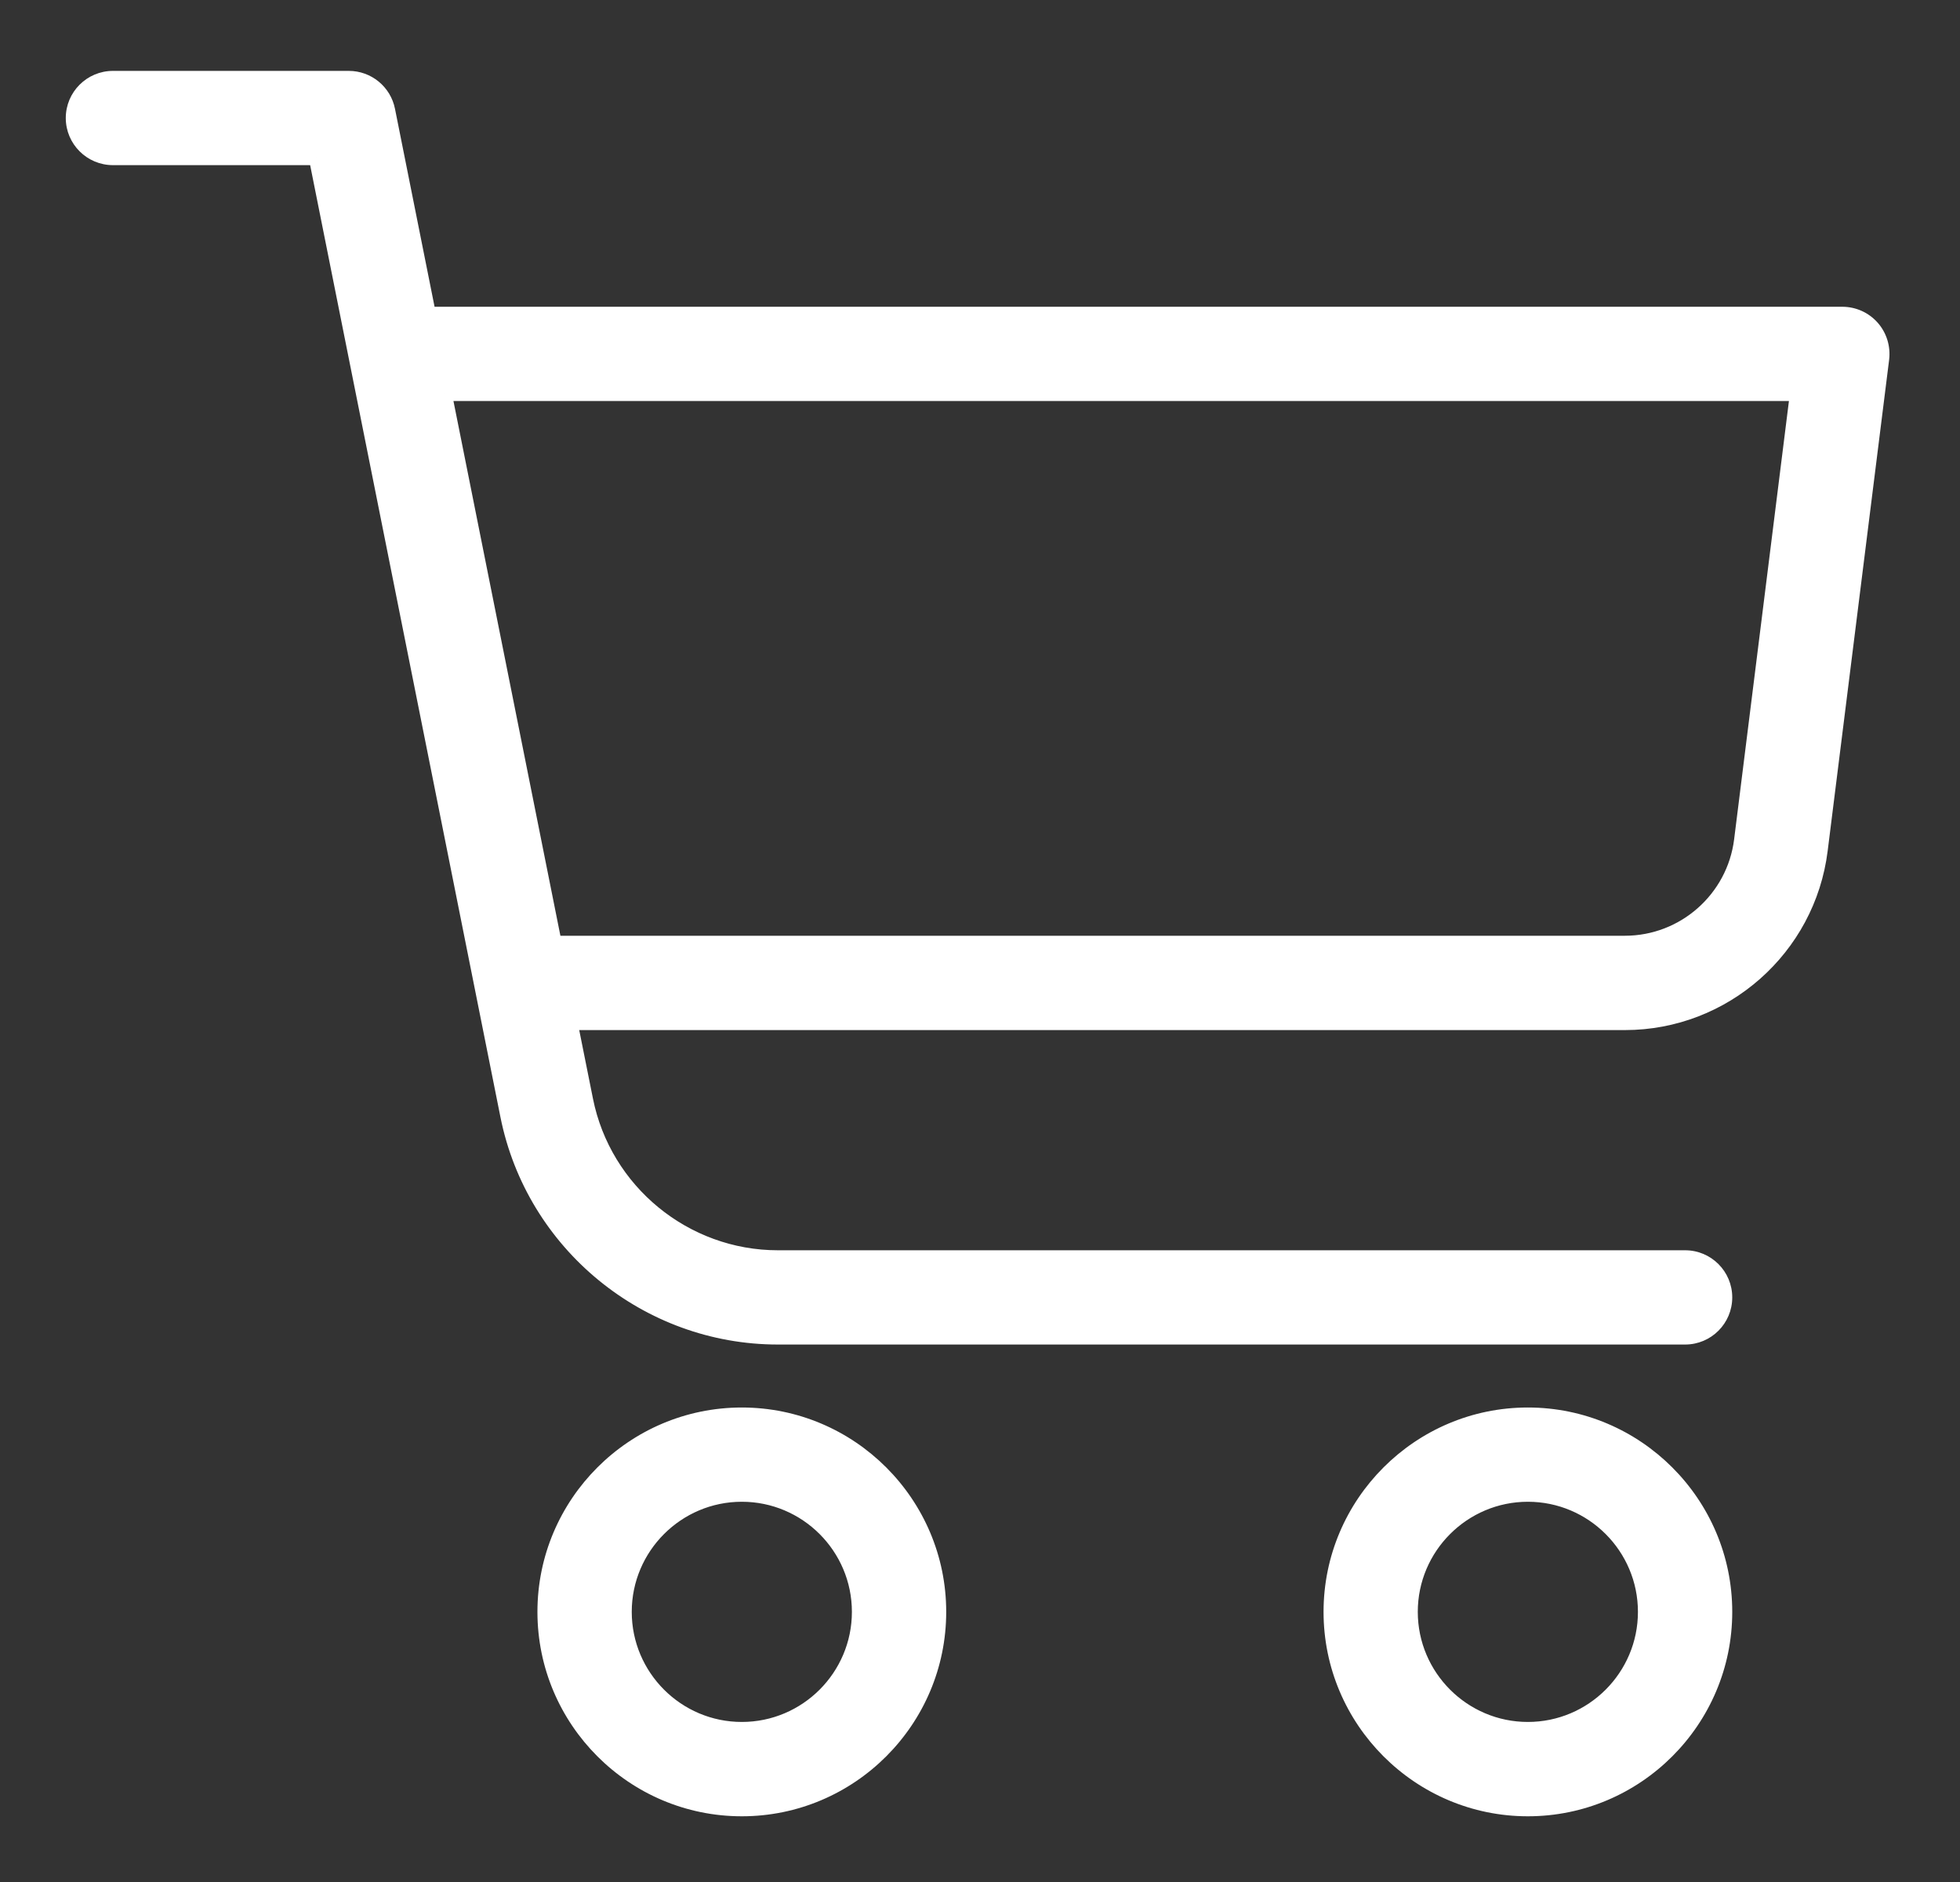
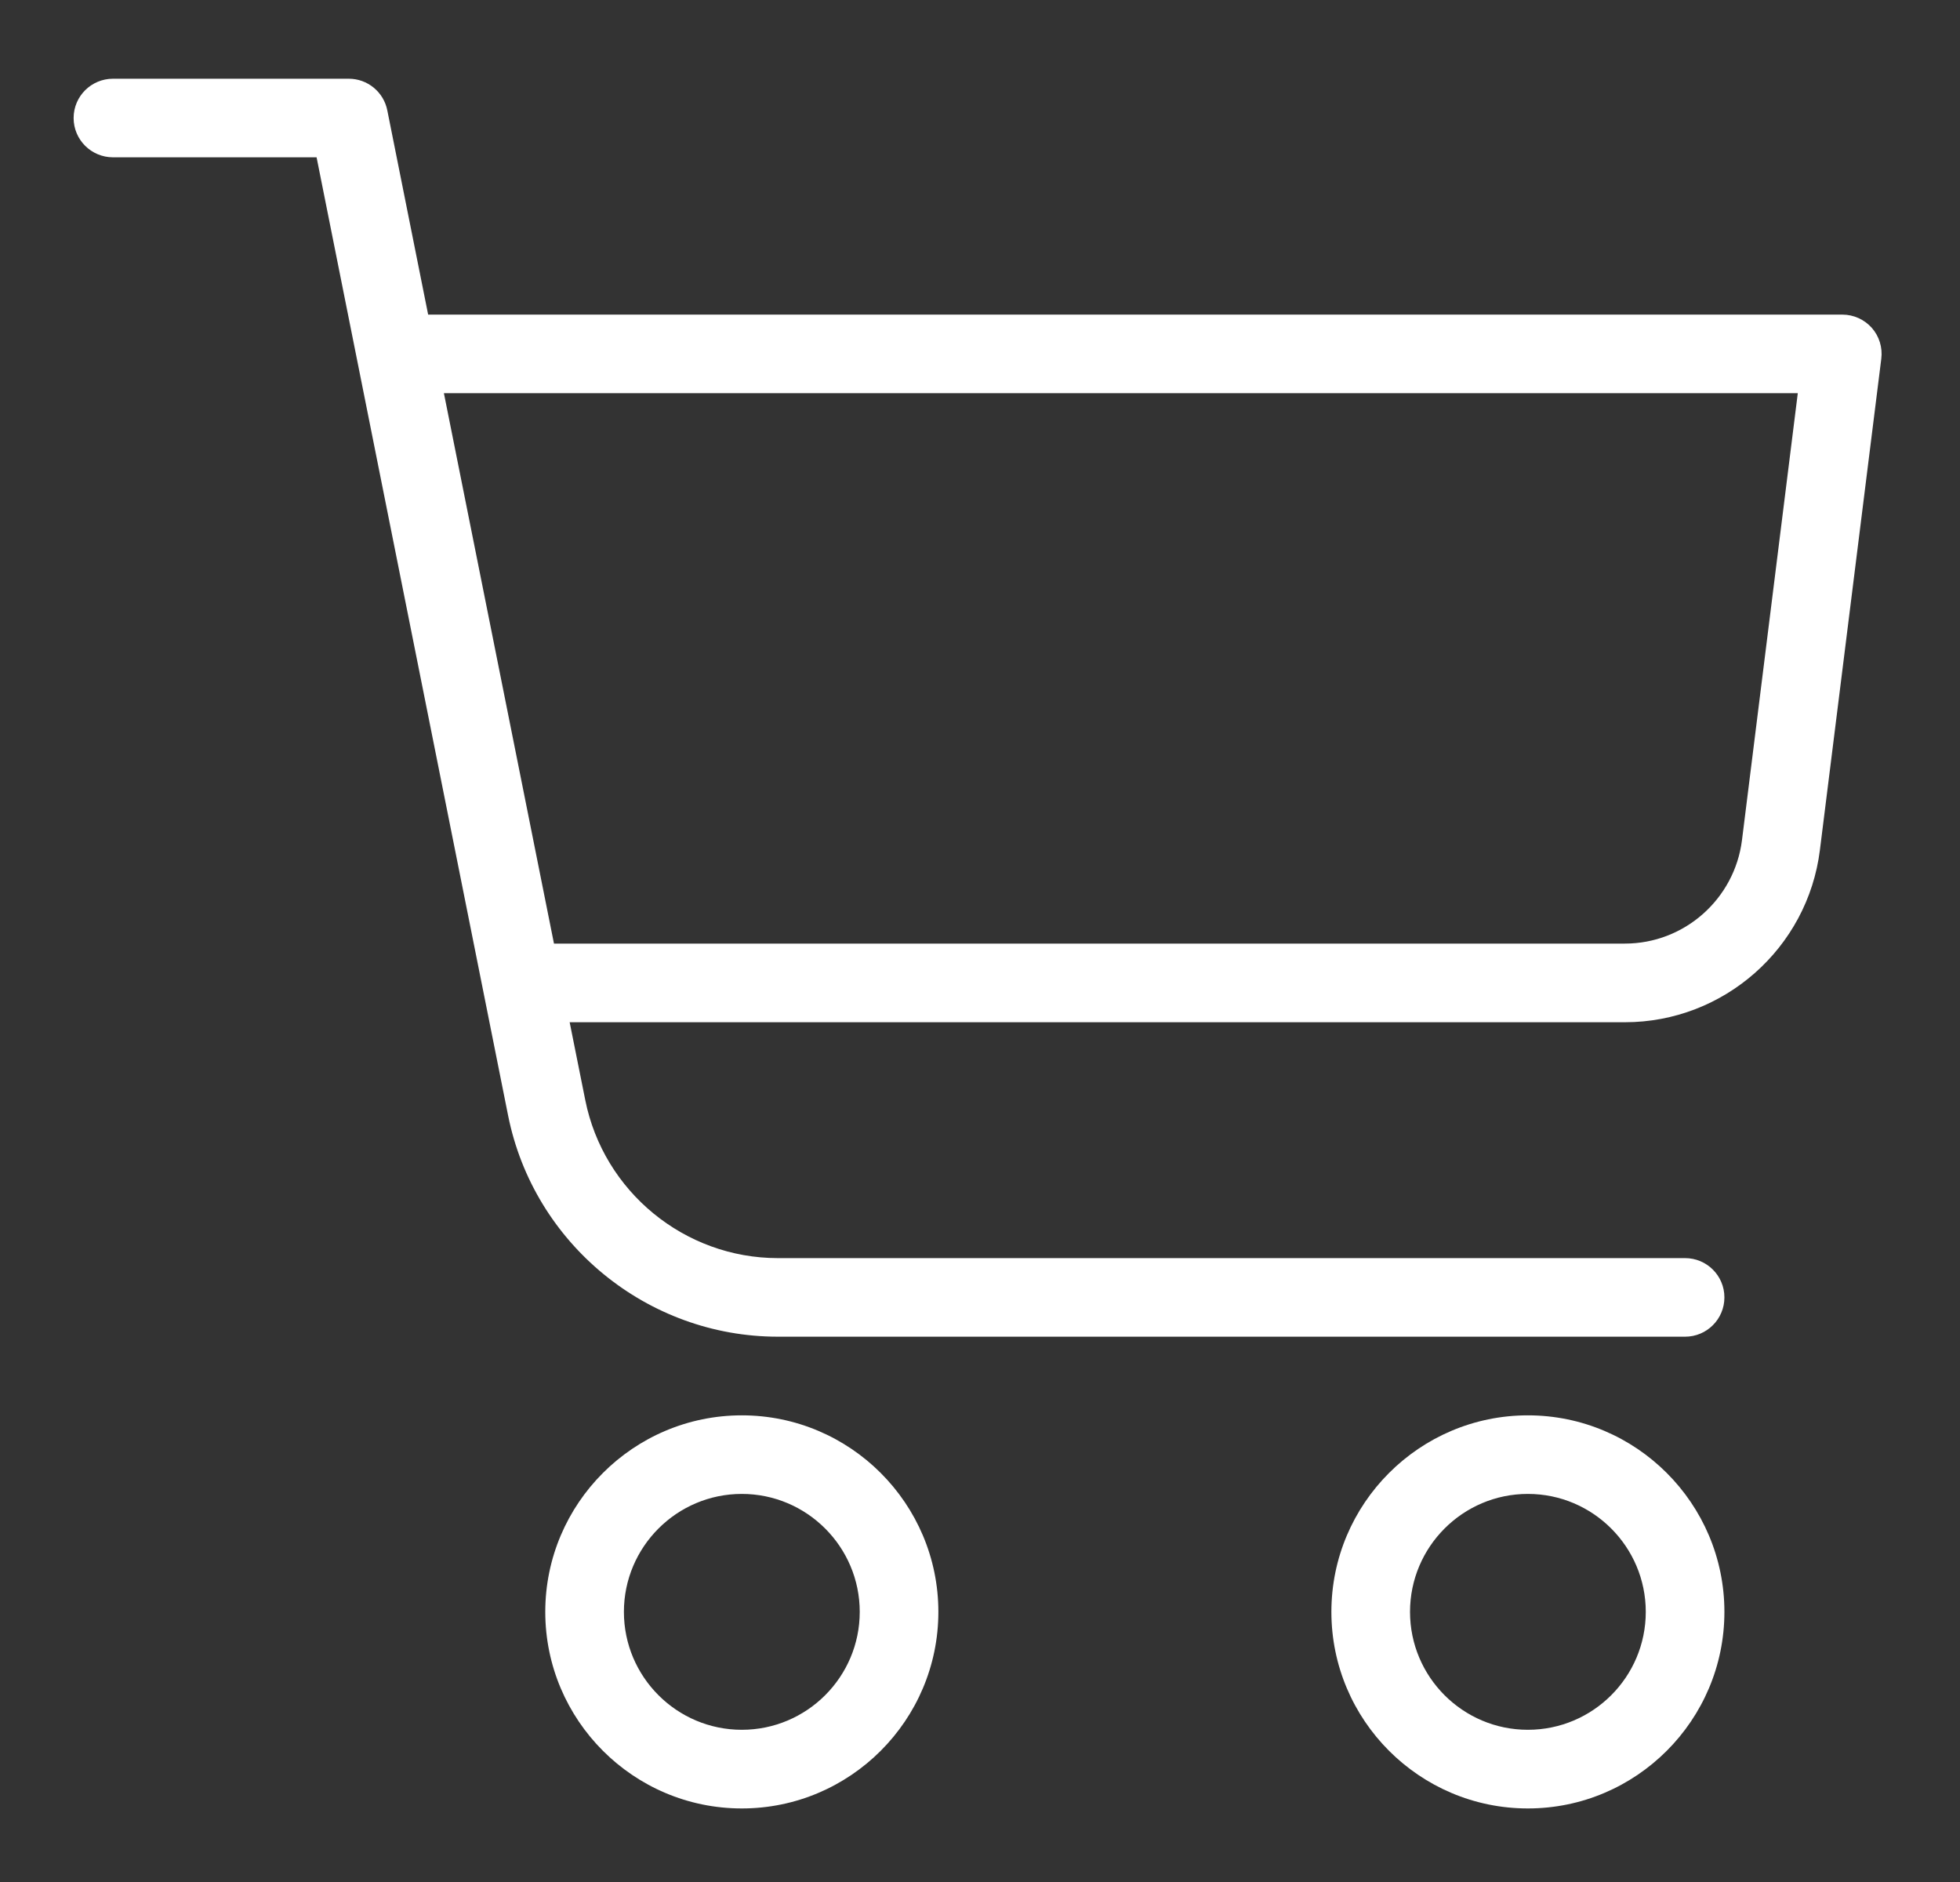
<svg xmlns="http://www.w3.org/2000/svg" width="25" height="24" viewBox="0 0 25 24" fill="none">
  <rect x="0" y="0" width="25" height="24" fill="#333333" stroke="none" />
  <path fill-rule="evenodd" clip-rule="evenodd" d="M21.494 16.044H9.922C8.732 16.044 7.698 15.196 7.465 14.028L7.266 13.036H20.726C21.987 13.036 23.057 12.092 23.213 10.84L23.996 4.575C24.014 4.433 23.97 4.288 23.875 4.181C23.78 4.074 23.643 4.012 23.499 4.012H5.461L4.94 1.407C4.893 1.172 4.687 1.004 4.449 1.004H1.441C1.164 1.004 0.939 1.228 0.939 1.505C0.939 1.782 1.164 2.006 1.441 2.006H4.038L6.481 14.226C6.808 15.86 8.256 17.046 9.922 17.046H21.494C21.77 17.046 21.995 16.822 21.995 16.545C21.995 16.268 21.77 16.044 21.494 16.044ZM5.662 5.014H22.931L22.219 10.715C22.124 11.466 21.483 12.033 20.726 12.033H7.066L5.662 5.014ZM6.955 20.555C6.955 19.174 8.08 18.049 9.462 18.049C10.844 18.049 11.969 19.174 11.969 20.555C11.969 21.937 10.844 23.062 9.462 23.062C8.08 23.062 6.955 21.937 6.955 20.555ZM7.958 20.555C7.958 21.385 8.633 22.059 9.462 22.059C10.291 22.059 10.966 21.385 10.966 20.555C10.966 19.726 10.291 19.051 9.462 19.051C8.633 19.051 7.958 19.726 7.958 20.555ZM16.982 20.555C16.982 19.174 18.107 18.049 19.488 18.049C20.87 18.049 21.995 19.174 21.995 20.555C21.995 21.937 20.87 23.062 19.488 23.062C18.107 23.062 16.982 21.937 16.982 20.555ZM17.985 20.555C17.985 21.385 18.659 22.059 19.488 22.059C20.318 22.059 20.992 21.385 20.992 20.555C20.992 19.726 20.318 19.051 19.488 19.051C18.659 19.051 17.985 19.726 17.985 20.555Z" fill="white" />
-   <path d="M7.465 14.028L7.563 14.009L7.563 14.009L7.465 14.028ZM7.266 13.036V12.936H7.144L7.168 13.055L7.266 13.036ZM23.213 10.84L23.114 10.827L23.114 10.827L23.213 10.84ZM23.996 4.575L23.897 4.563L23.897 4.563L23.996 4.575ZM23.875 4.181L23.8 4.248L23.8 4.248L23.875 4.181ZM5.461 4.012L5.363 4.031L5.379 4.112H5.461V4.012ZM4.94 1.407L5.038 1.387L5.038 1.387L4.94 1.407ZM4.038 2.006L4.136 1.987L4.12 1.906H4.038V2.006ZM6.481 14.226L6.383 14.245L6.383 14.245L6.481 14.226ZM5.662 5.014V4.914H5.54L5.564 5.034L5.662 5.014ZM22.931 5.014L23.031 5.027L23.045 4.914H22.931V5.014ZM22.219 10.715L22.318 10.728L22.318 10.728L22.219 10.715ZM7.066 12.033L6.968 12.053L6.984 12.133H7.066V12.033ZM9.922 16.143H21.494V15.944H9.922V16.143ZM7.367 14.048C7.61 15.263 8.684 16.143 9.922 16.143V15.944C8.78 15.944 7.787 15.13 7.563 14.009L7.367 14.048ZM7.168 13.055L7.367 14.048L7.563 14.009L7.364 13.016L7.168 13.055ZM7.266 13.136H20.726V12.936H7.266V13.136ZM20.726 13.136C22.037 13.136 23.15 12.155 23.312 10.852L23.114 10.827C22.964 12.03 21.937 12.936 20.726 12.936V13.136ZM23.312 10.852L24.096 4.588L23.897 4.563L23.114 10.827L23.312 10.852ZM24.096 4.588C24.117 4.417 24.064 4.244 23.95 4.115L23.8 4.248C23.876 4.333 23.912 4.449 23.897 4.563L24.096 4.588ZM23.95 4.115C23.836 3.986 23.672 3.912 23.499 3.912V4.112C23.614 4.112 23.724 4.161 23.8 4.248L23.95 4.115ZM23.499 3.912H5.461V4.112H23.499V3.912ZM4.842 1.426L5.363 4.031L5.559 3.992L5.038 1.387L4.842 1.426ZM4.449 1.104C4.64 1.104 4.804 1.239 4.842 1.427L5.038 1.387C4.982 1.106 4.735 0.904 4.449 0.904V1.104ZM1.441 1.104H4.449V0.904H1.441V1.104ZM1.039 1.505C1.039 1.284 1.219 1.104 1.441 1.104V0.904C1.109 0.904 0.839 1.173 0.839 1.505H1.039ZM1.441 1.906C1.219 1.906 1.039 1.727 1.039 1.505H0.839C0.839 1.837 1.109 2.106 1.441 2.106V1.906ZM4.038 1.906H1.441V2.106H4.038V1.906ZM6.579 14.206L4.136 1.987L3.94 2.026L6.383 14.245L6.579 14.206ZM9.922 16.946C8.303 16.946 6.897 15.794 6.579 14.206L6.383 14.245C6.719 15.926 8.208 17.146 9.922 17.146V16.946ZM21.494 16.946H9.922V17.146H21.494V16.946ZM21.895 16.545C21.895 16.766 21.715 16.946 21.494 16.946V17.146C21.826 17.146 22.095 16.877 22.095 16.545H21.895ZM21.494 16.143C21.715 16.143 21.895 16.323 21.895 16.545H22.095C22.095 16.213 21.826 15.944 21.494 15.944V16.143ZM5.662 5.114H22.931V4.914H5.662V5.114ZM22.832 5.002L22.119 10.703L22.318 10.728L23.031 5.027L22.832 5.002ZM22.119 10.703C22.032 11.404 21.432 11.933 20.726 11.933V12.133C21.533 12.133 22.217 11.529 22.318 10.728L22.119 10.703ZM20.726 11.933H7.066V12.133H20.726V11.933ZM5.564 5.034L6.968 12.053L7.164 12.013L5.76 4.995L5.564 5.034ZM9.462 17.949C8.025 17.949 6.855 19.119 6.855 20.555H7.055C7.055 19.229 8.136 18.149 9.462 18.149V17.949ZM12.069 20.555C12.069 19.119 10.899 17.949 9.462 17.949V18.149C10.788 18.149 11.868 19.229 11.868 20.555H12.069ZM9.462 23.162C10.899 23.162 12.069 21.992 12.069 20.555H11.868C11.868 21.882 10.788 22.962 9.462 22.962V23.162ZM6.855 20.555C6.855 21.992 8.025 23.162 9.462 23.162V22.962C8.136 22.962 7.055 21.882 7.055 20.555H6.855ZM9.462 21.959C8.688 21.959 8.058 21.329 8.058 20.555H7.858C7.858 21.44 8.577 22.159 9.462 22.159V21.959ZM10.866 20.555C10.866 21.329 10.236 21.959 9.462 21.959V22.159C10.346 22.159 11.066 21.44 11.066 20.555H10.866ZM9.462 19.151C10.236 19.151 10.866 19.781 10.866 20.555H11.066C11.066 19.671 10.346 18.951 9.462 18.951V19.151ZM8.058 20.555C8.058 19.781 8.688 19.151 9.462 19.151V18.951C8.577 18.951 7.858 19.671 7.858 20.555H8.058ZM19.488 17.949C18.052 17.949 16.882 19.119 16.882 20.555H17.082C17.082 19.229 18.162 18.149 19.488 18.149V17.949ZM22.095 20.555C22.095 19.119 20.925 17.949 19.488 17.949V18.149C20.815 18.149 21.895 19.229 21.895 20.555H22.095ZM19.488 23.162C20.925 23.162 22.095 21.992 22.095 20.555H21.895C21.895 21.882 20.815 22.962 19.488 22.962V23.162ZM16.882 20.555C16.882 21.992 18.052 23.162 19.488 23.162V22.962C18.162 22.962 17.082 21.882 17.082 20.555H16.882ZM19.488 21.959C18.715 21.959 18.084 21.329 18.084 20.555H17.884C17.884 21.44 18.604 22.159 19.488 22.159V21.959ZM20.892 20.555C20.892 21.329 20.262 21.959 19.488 21.959V22.159C20.373 22.159 21.092 21.44 21.092 20.555H20.892ZM19.488 19.151C20.262 19.151 20.892 19.781 20.892 20.555H21.092C21.092 19.671 20.373 18.951 19.488 18.951V19.151ZM18.084 20.555C18.084 19.781 18.715 19.151 19.488 19.151V18.951C18.604 18.951 17.884 19.671 17.884 20.555H18.084Z" fill="white" />
</svg>